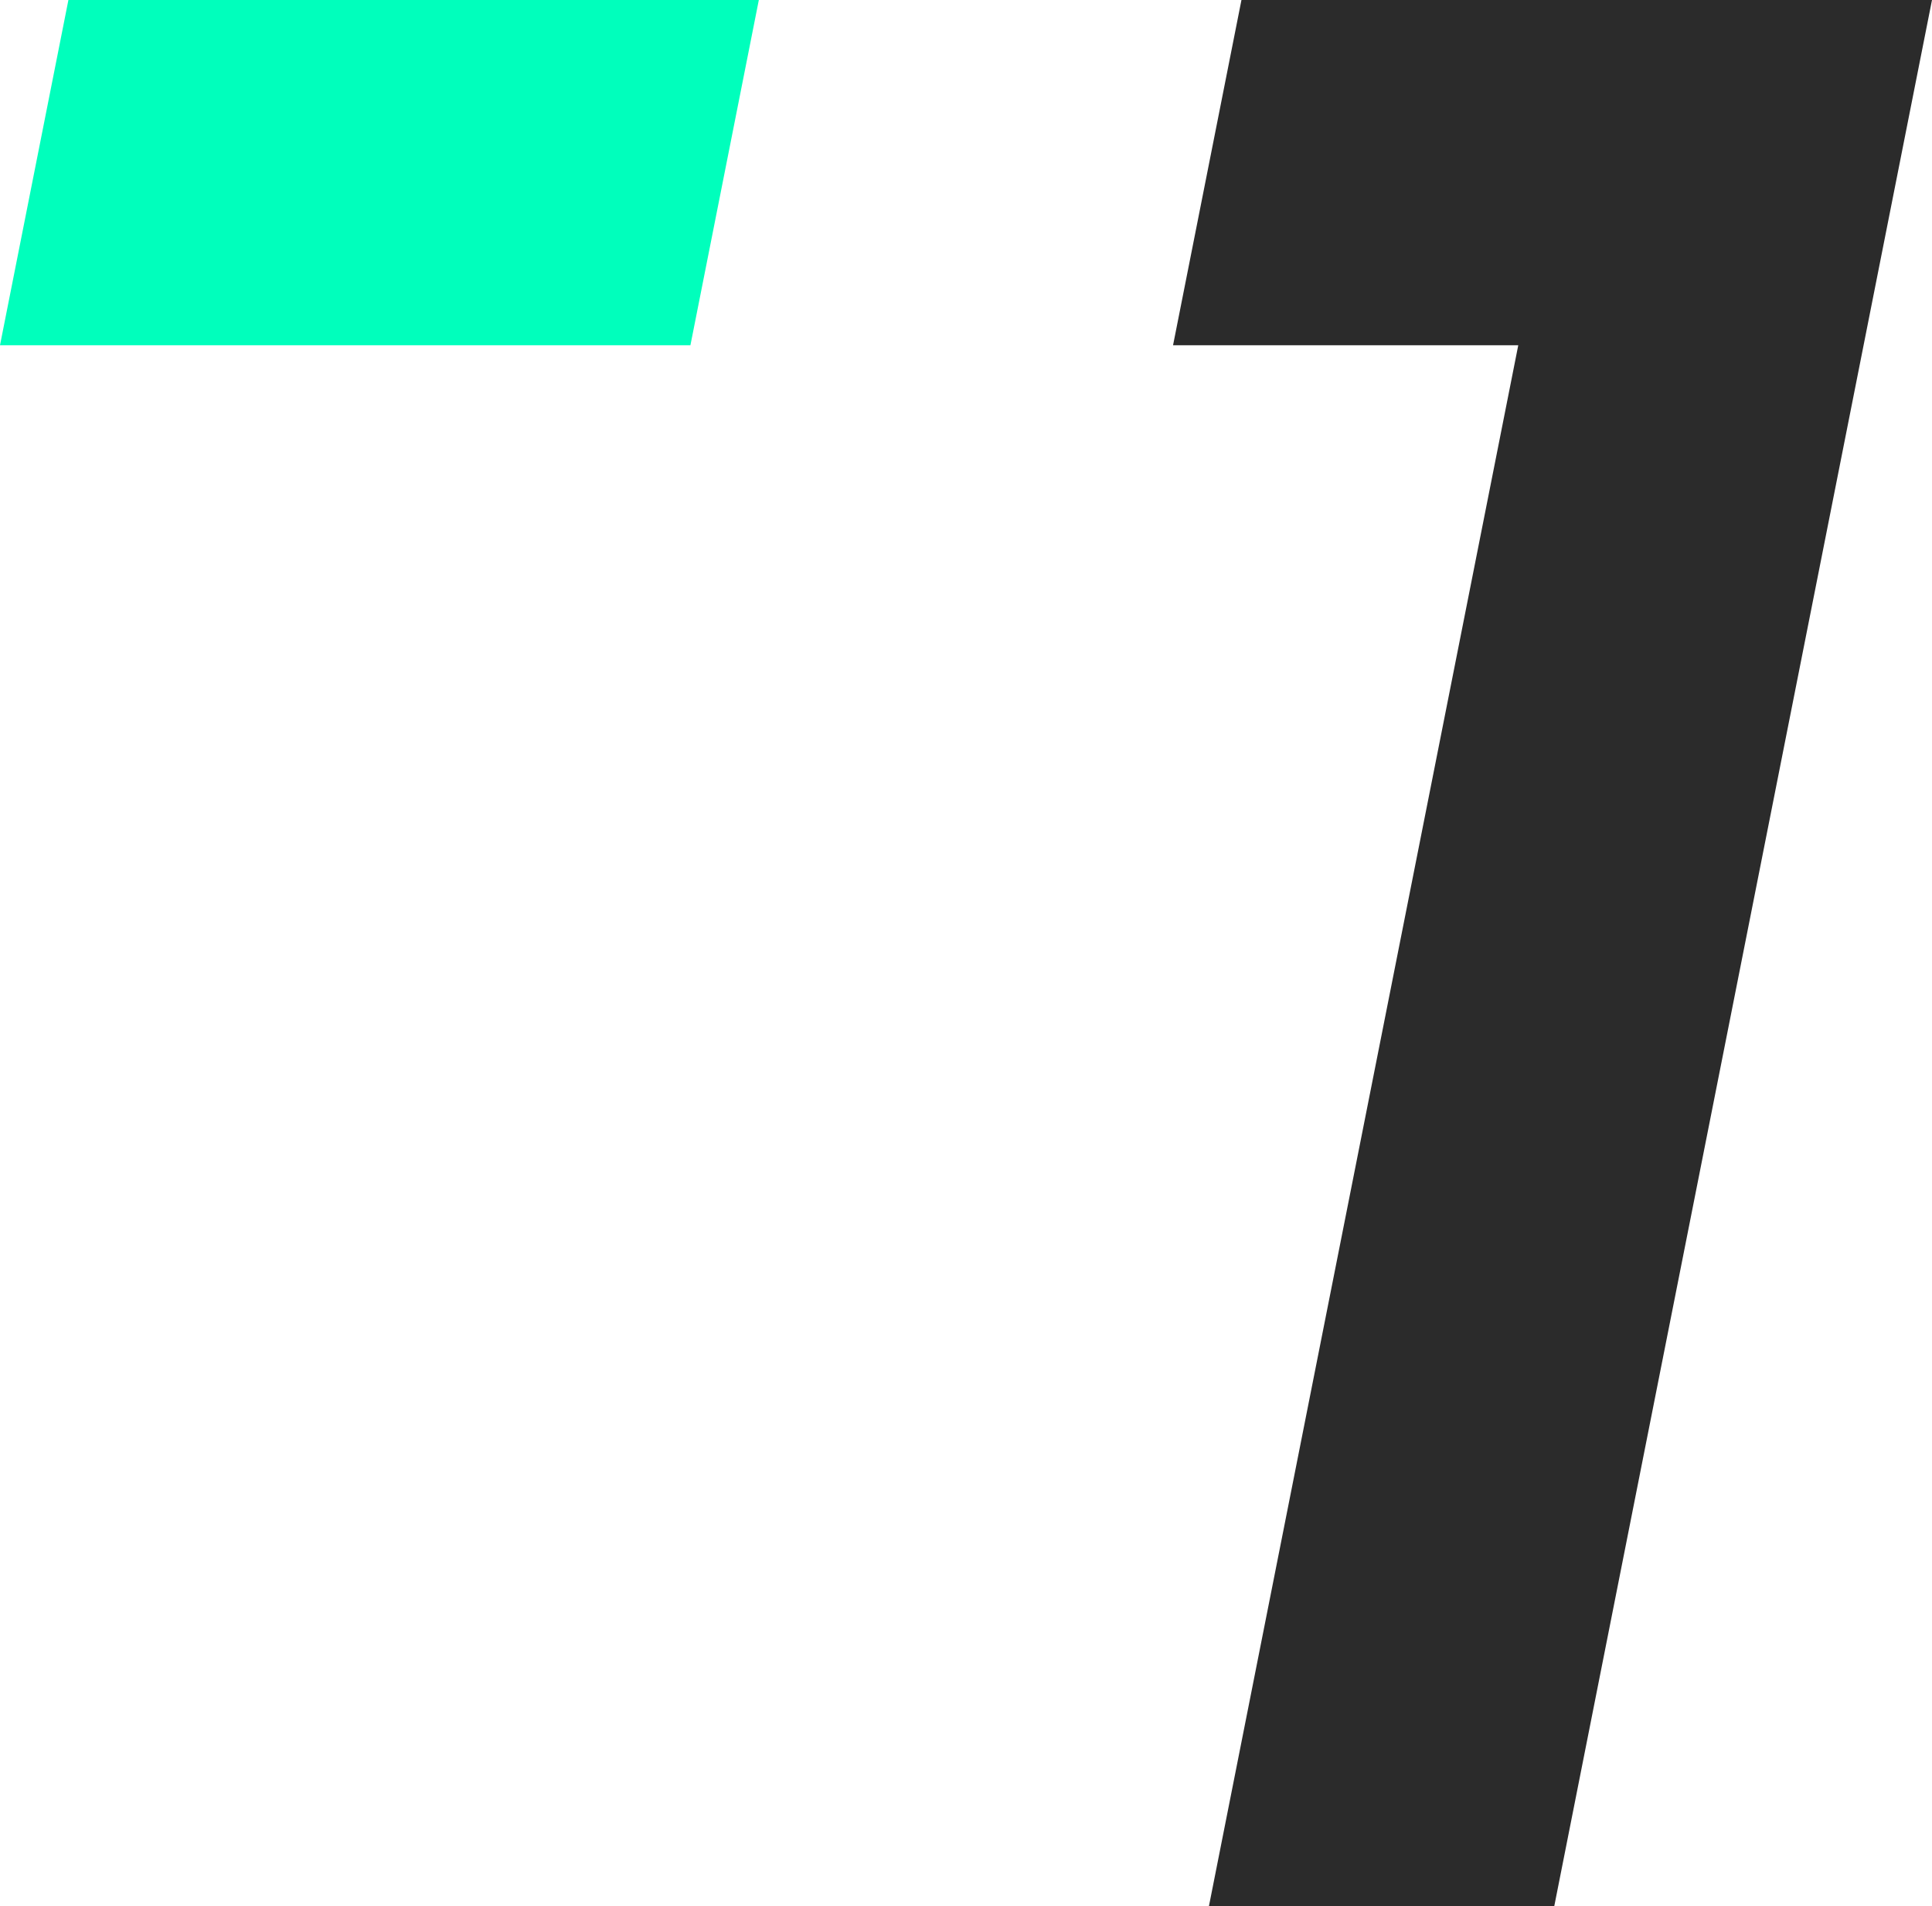
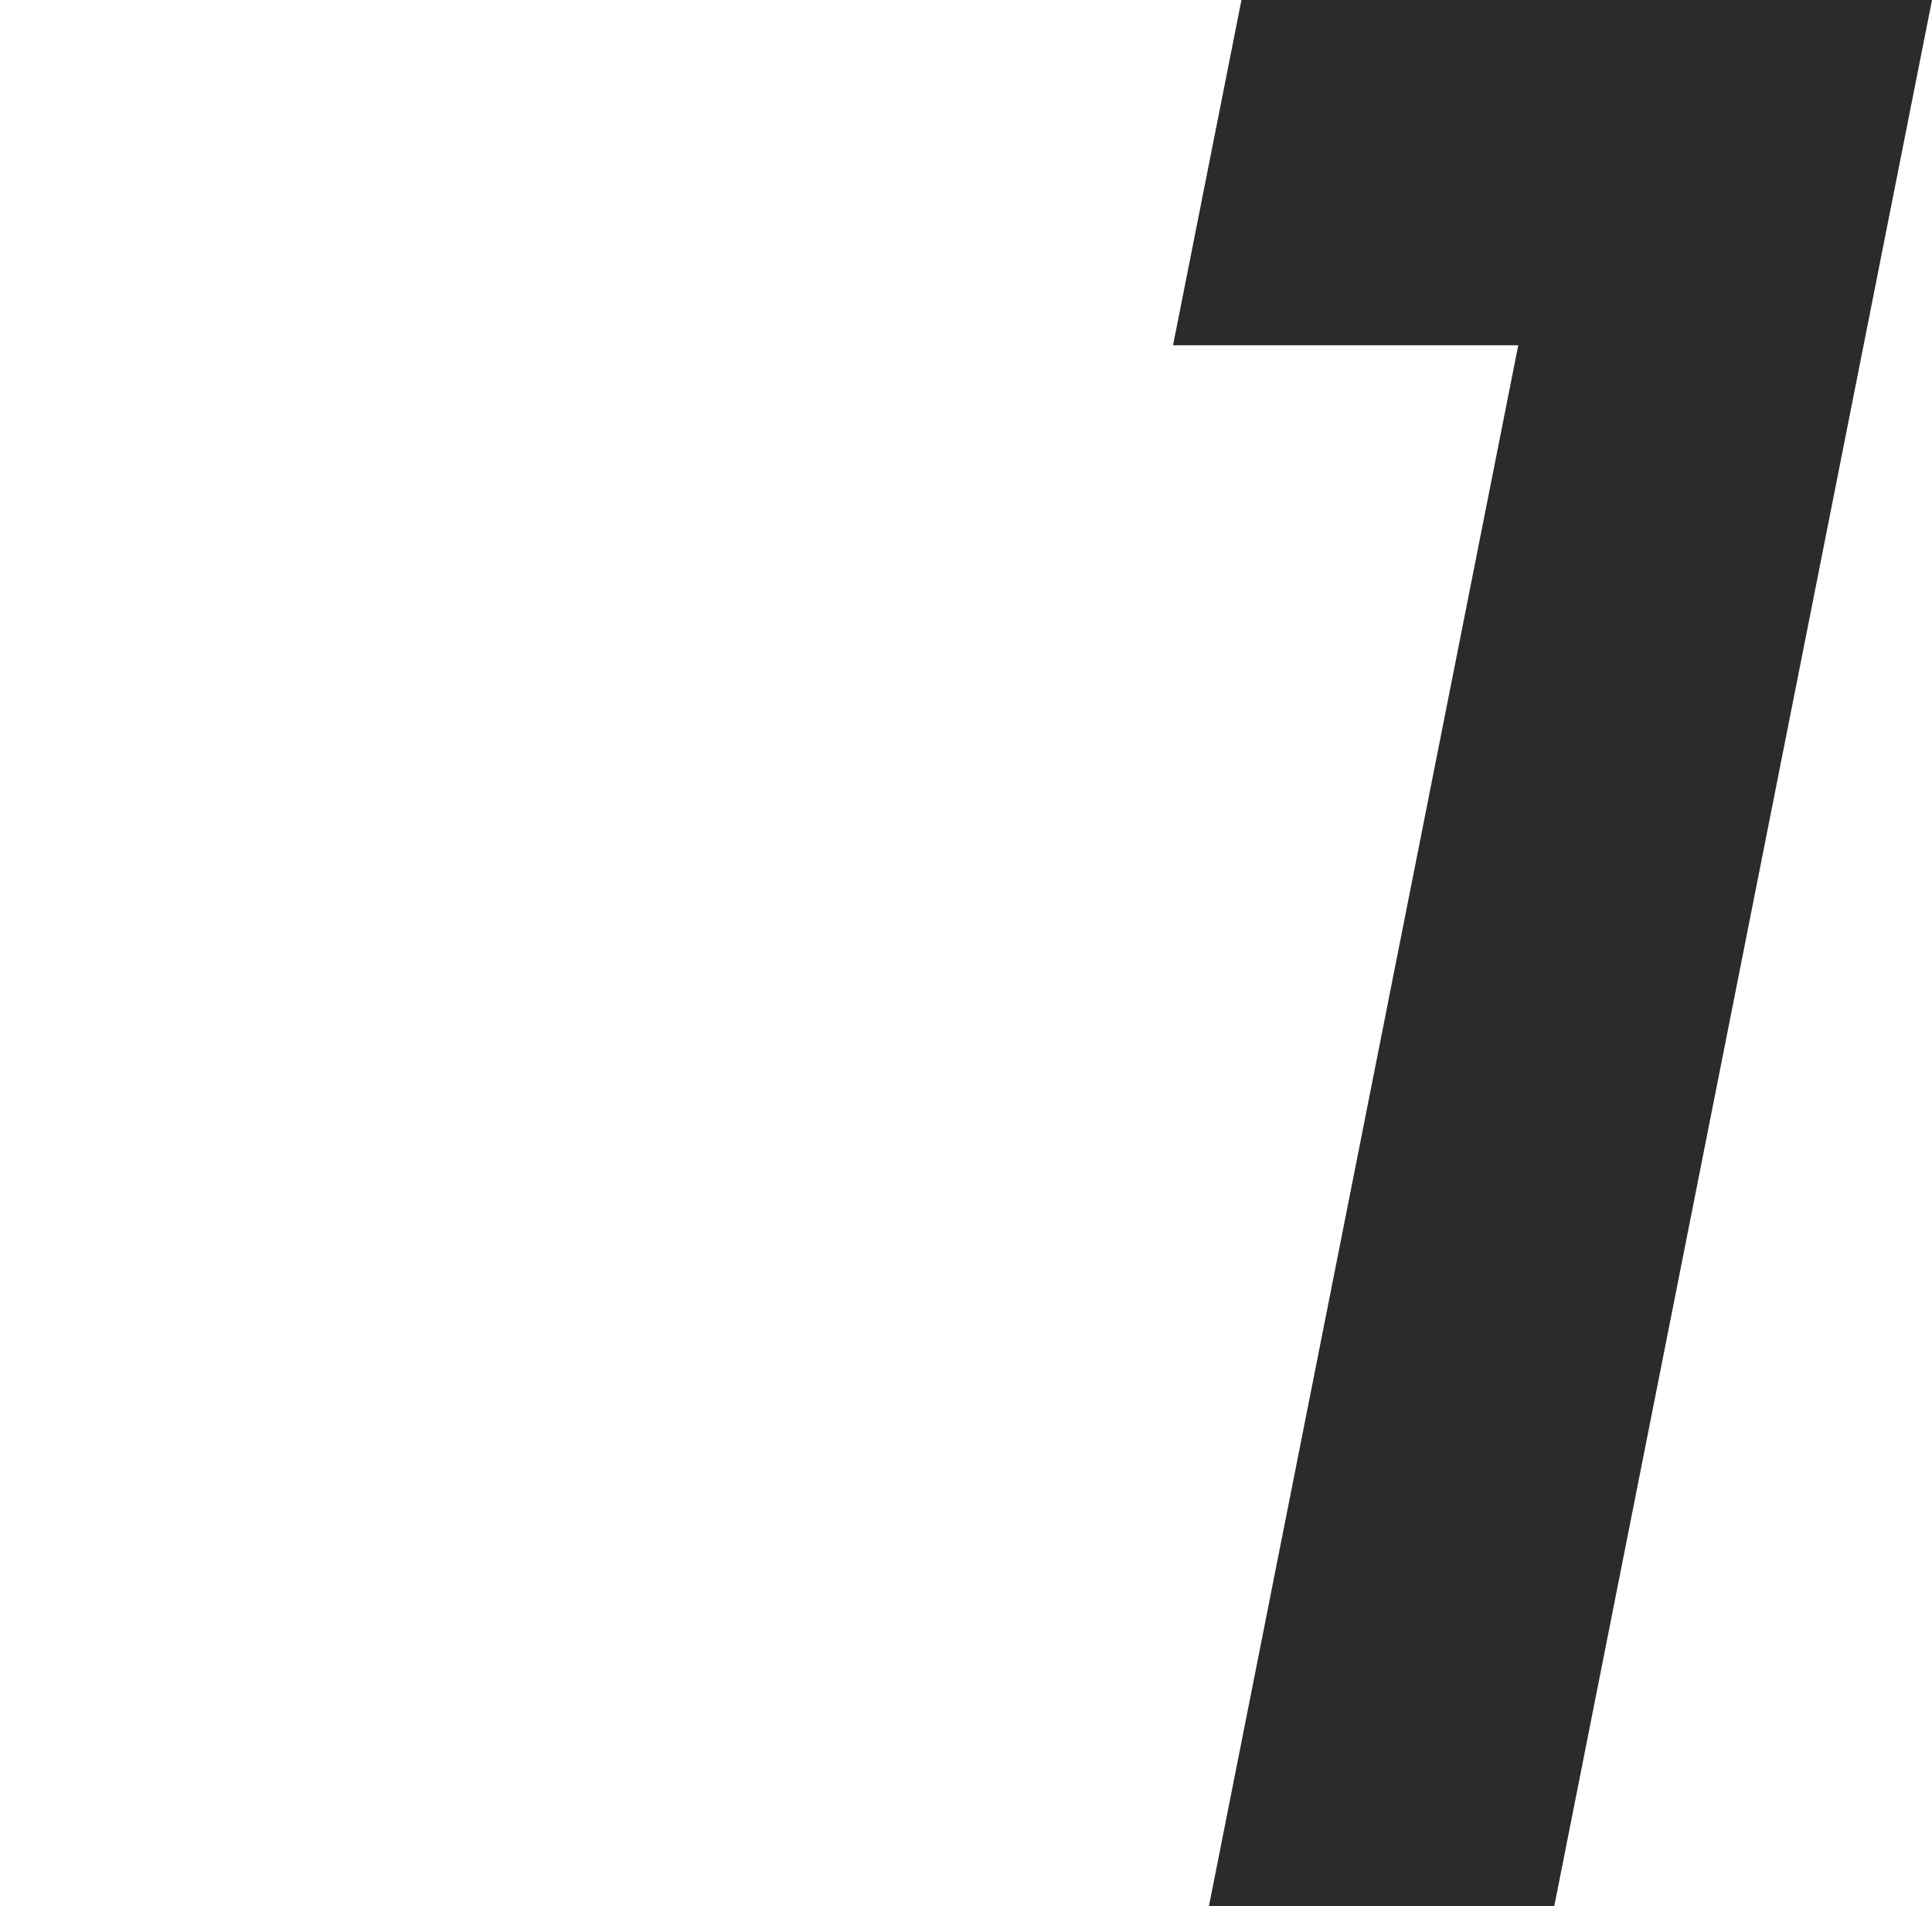
<svg xmlns="http://www.w3.org/2000/svg" id="Ebene_2" data-name="Ebene 2" viewBox="0 0 322.25 318">
  <defs>
    <style>
      .cls-1 {
        fill: #2b2b2b;
      }

      .cls-2 {
        fill: #00ffbc;
      }
    </style>
  </defs>
  <g id="Ebene_1-2" data-name="Ebene 1">
    <g id="Ebene_2-2" data-name="Ebene 2">
      <g id="Ebene_1-2" data-name="Ebene 1-2">
-         <path class="cls-2" d="m11.41,0L0,57.6h115.16L126.57,0H11.41Z" />
-         <path class="cls-1" d="m322.25,0l-11.41,57.6-51.59,260.4h-57.6L253.24,57.6h-57.58L207.07,0h115.18Z" />
+         <path class="cls-1" d="m322.25,0l-11.41,57.6-51.59,260.4h-57.6L253.24,57.6h-57.58L207.07,0h115.18" />
      </g>
    </g>
  </g>
</svg>